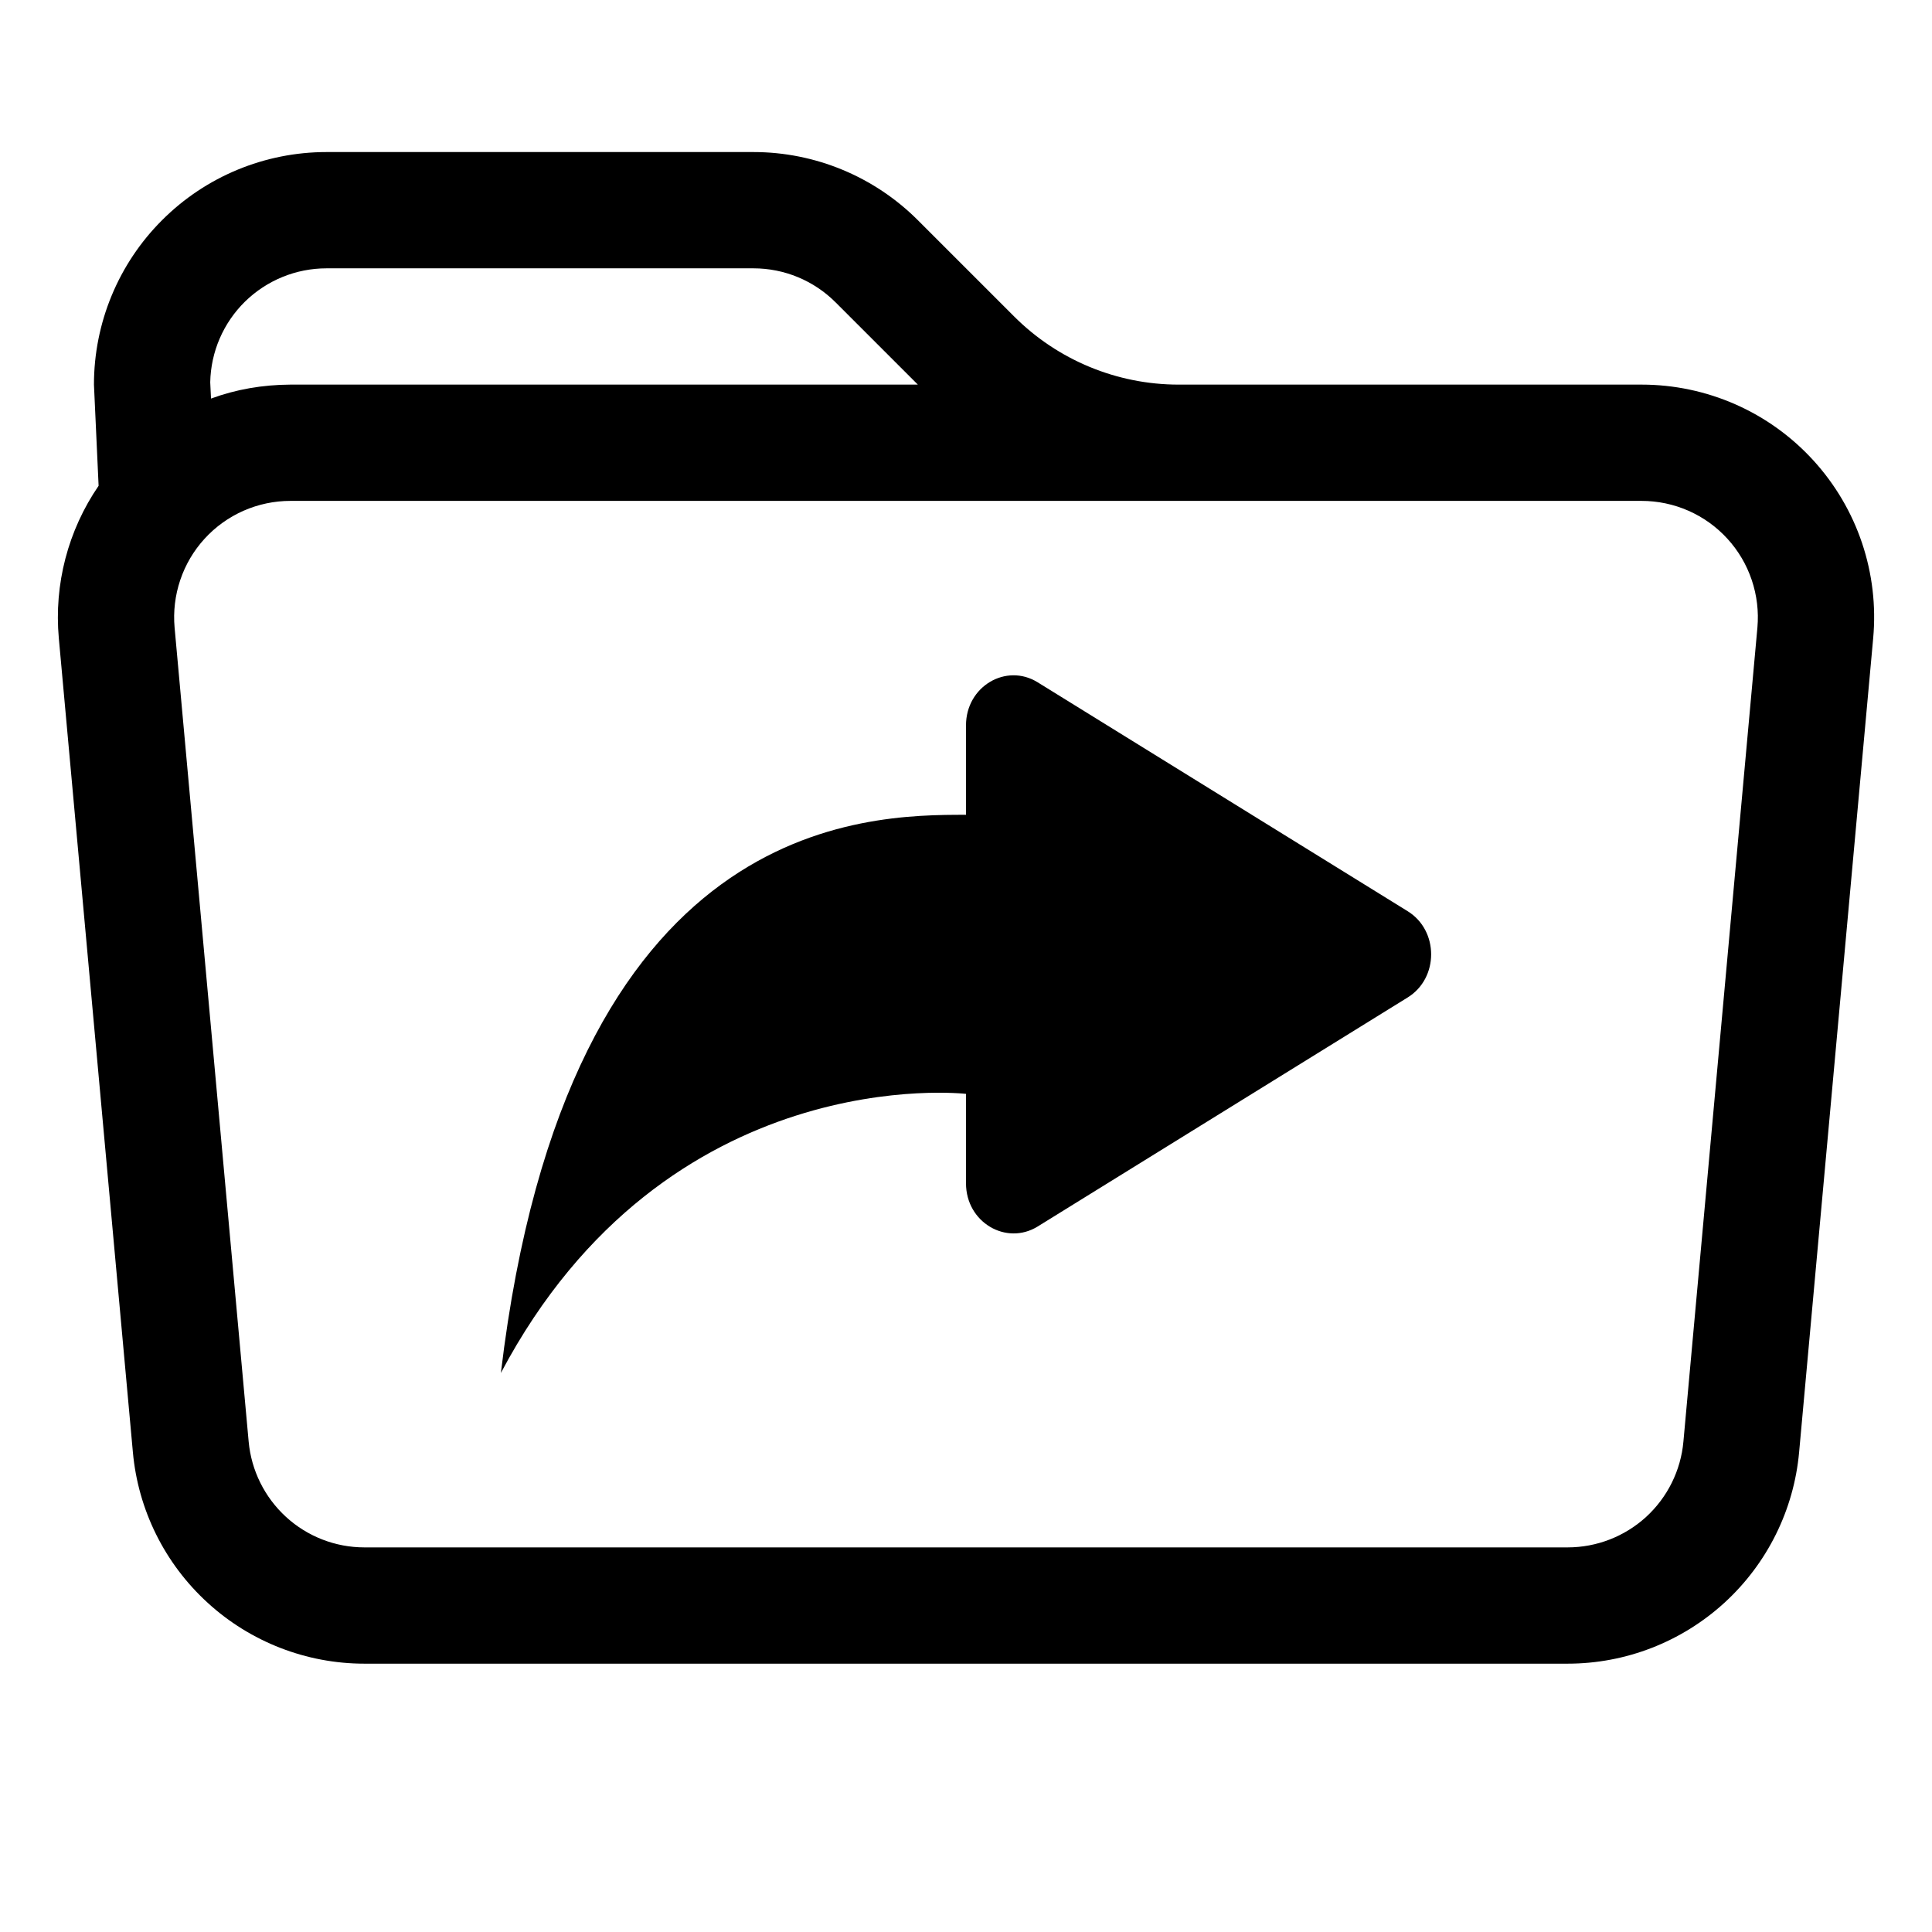
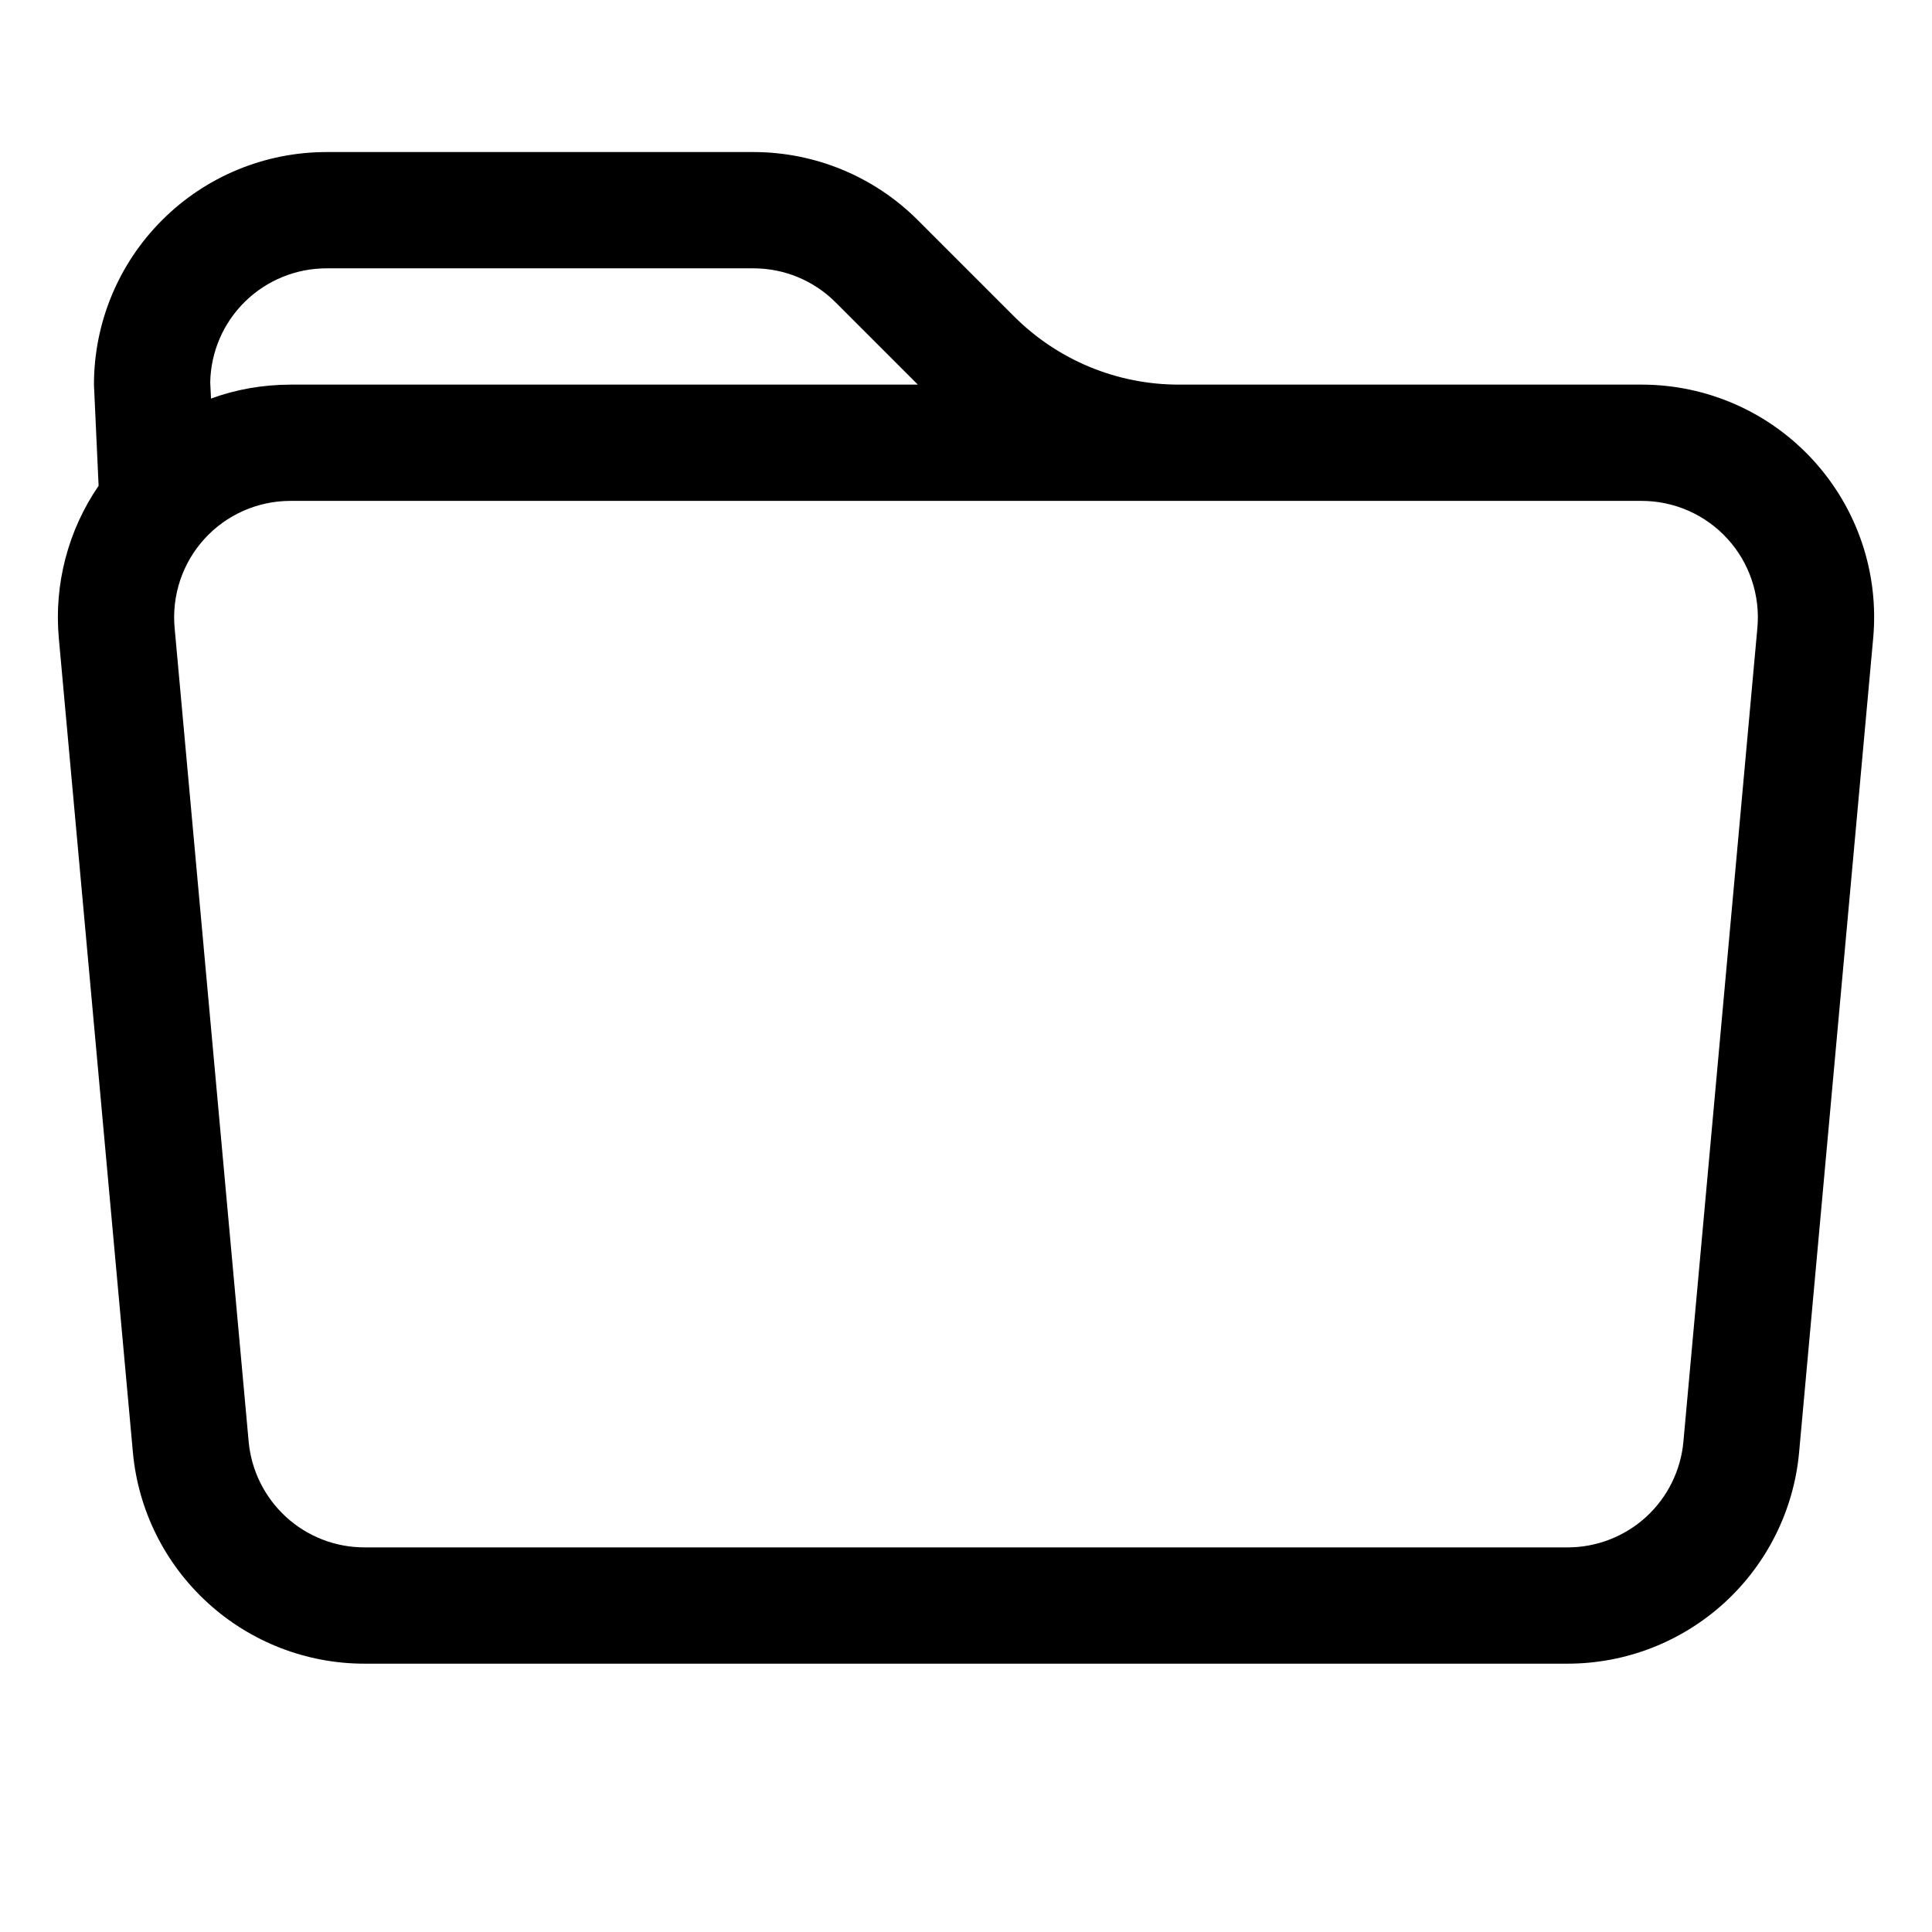
<svg xmlns="http://www.w3.org/2000/svg" width="27" height="27" viewBox="0 0 27 27" fill="none">
  <g clip-path="url(#clip0_2623_1134)">
-     <path d="M19.672 13.94L14.501 17.141C14.062 17.411 13.5 17.083 13.5 16.537V15.287C13.5 15.287 9.322 14.8 7 19.187C7.928 11.387 12.107 11.387 13.5 11.387V10.137C13.5 9.591 14.062 9.263 14.501 9.535L19.672 12.734C20.11 13.004 20.11 13.67 19.672 13.94Z" fill="black" />
    <path d="M1.313 5.375L1.378 6.789C0.95 7.413 0.754 8.166 0.822 8.919L1.857 20.294C1.93 21.102 2.303 21.852 2.902 22.399C3.5 22.946 4.282 23.25 5.092 23.25H21.908C22.719 23.25 23.5 22.946 24.099 22.399C24.697 21.852 25.07 21.102 25.143 20.294L26.178 8.919C26.219 8.469 26.166 8.016 26.022 7.588C25.878 7.16 25.646 6.767 25.341 6.433C25.037 6.1 24.666 5.833 24.253 5.651C23.84 5.469 23.393 5.375 22.941 5.375H16.471C15.609 5.375 14.782 5.032 14.173 4.423L12.827 3.077C12.218 2.468 11.392 2.125 10.53 2.125H4.563C3.701 2.125 2.874 2.467 2.265 3.077C1.655 3.686 1.313 4.513 1.313 5.375ZM2.44 8.771C2.42 8.546 2.447 8.32 2.519 8.106C2.591 7.892 2.707 7.695 2.859 7.529C3.011 7.362 3.197 7.229 3.403 7.138C3.61 7.047 3.833 7 4.059 7H22.941C23.167 7 23.39 7.047 23.597 7.138C23.803 7.229 23.989 7.362 24.141 7.529C24.293 7.695 24.409 7.892 24.481 8.106C24.553 8.32 24.58 8.546 24.56 8.771L23.526 20.146C23.49 20.55 23.303 20.926 23.004 21.2C22.704 21.473 22.314 21.625 21.908 21.625H5.092C4.687 21.625 4.296 21.473 3.997 21.199C3.698 20.925 3.512 20.55 3.475 20.146L2.44 8.771ZM10.53 3.75C10.961 3.75 11.374 3.921 11.678 4.226L12.827 5.375H4.059C3.667 5.377 3.297 5.442 2.949 5.57L2.938 5.343C2.946 4.917 3.121 4.512 3.425 4.214C3.729 3.917 4.137 3.75 4.563 3.75H10.53Z" fill="black" />
  </g>
  <defs>
    <clipPath id="clip0_2623_1134">
      <rect width="26" height="26" fill="white" transform="translate(0.5 0.5)" />
    </clipPath>
  </defs>
</svg>